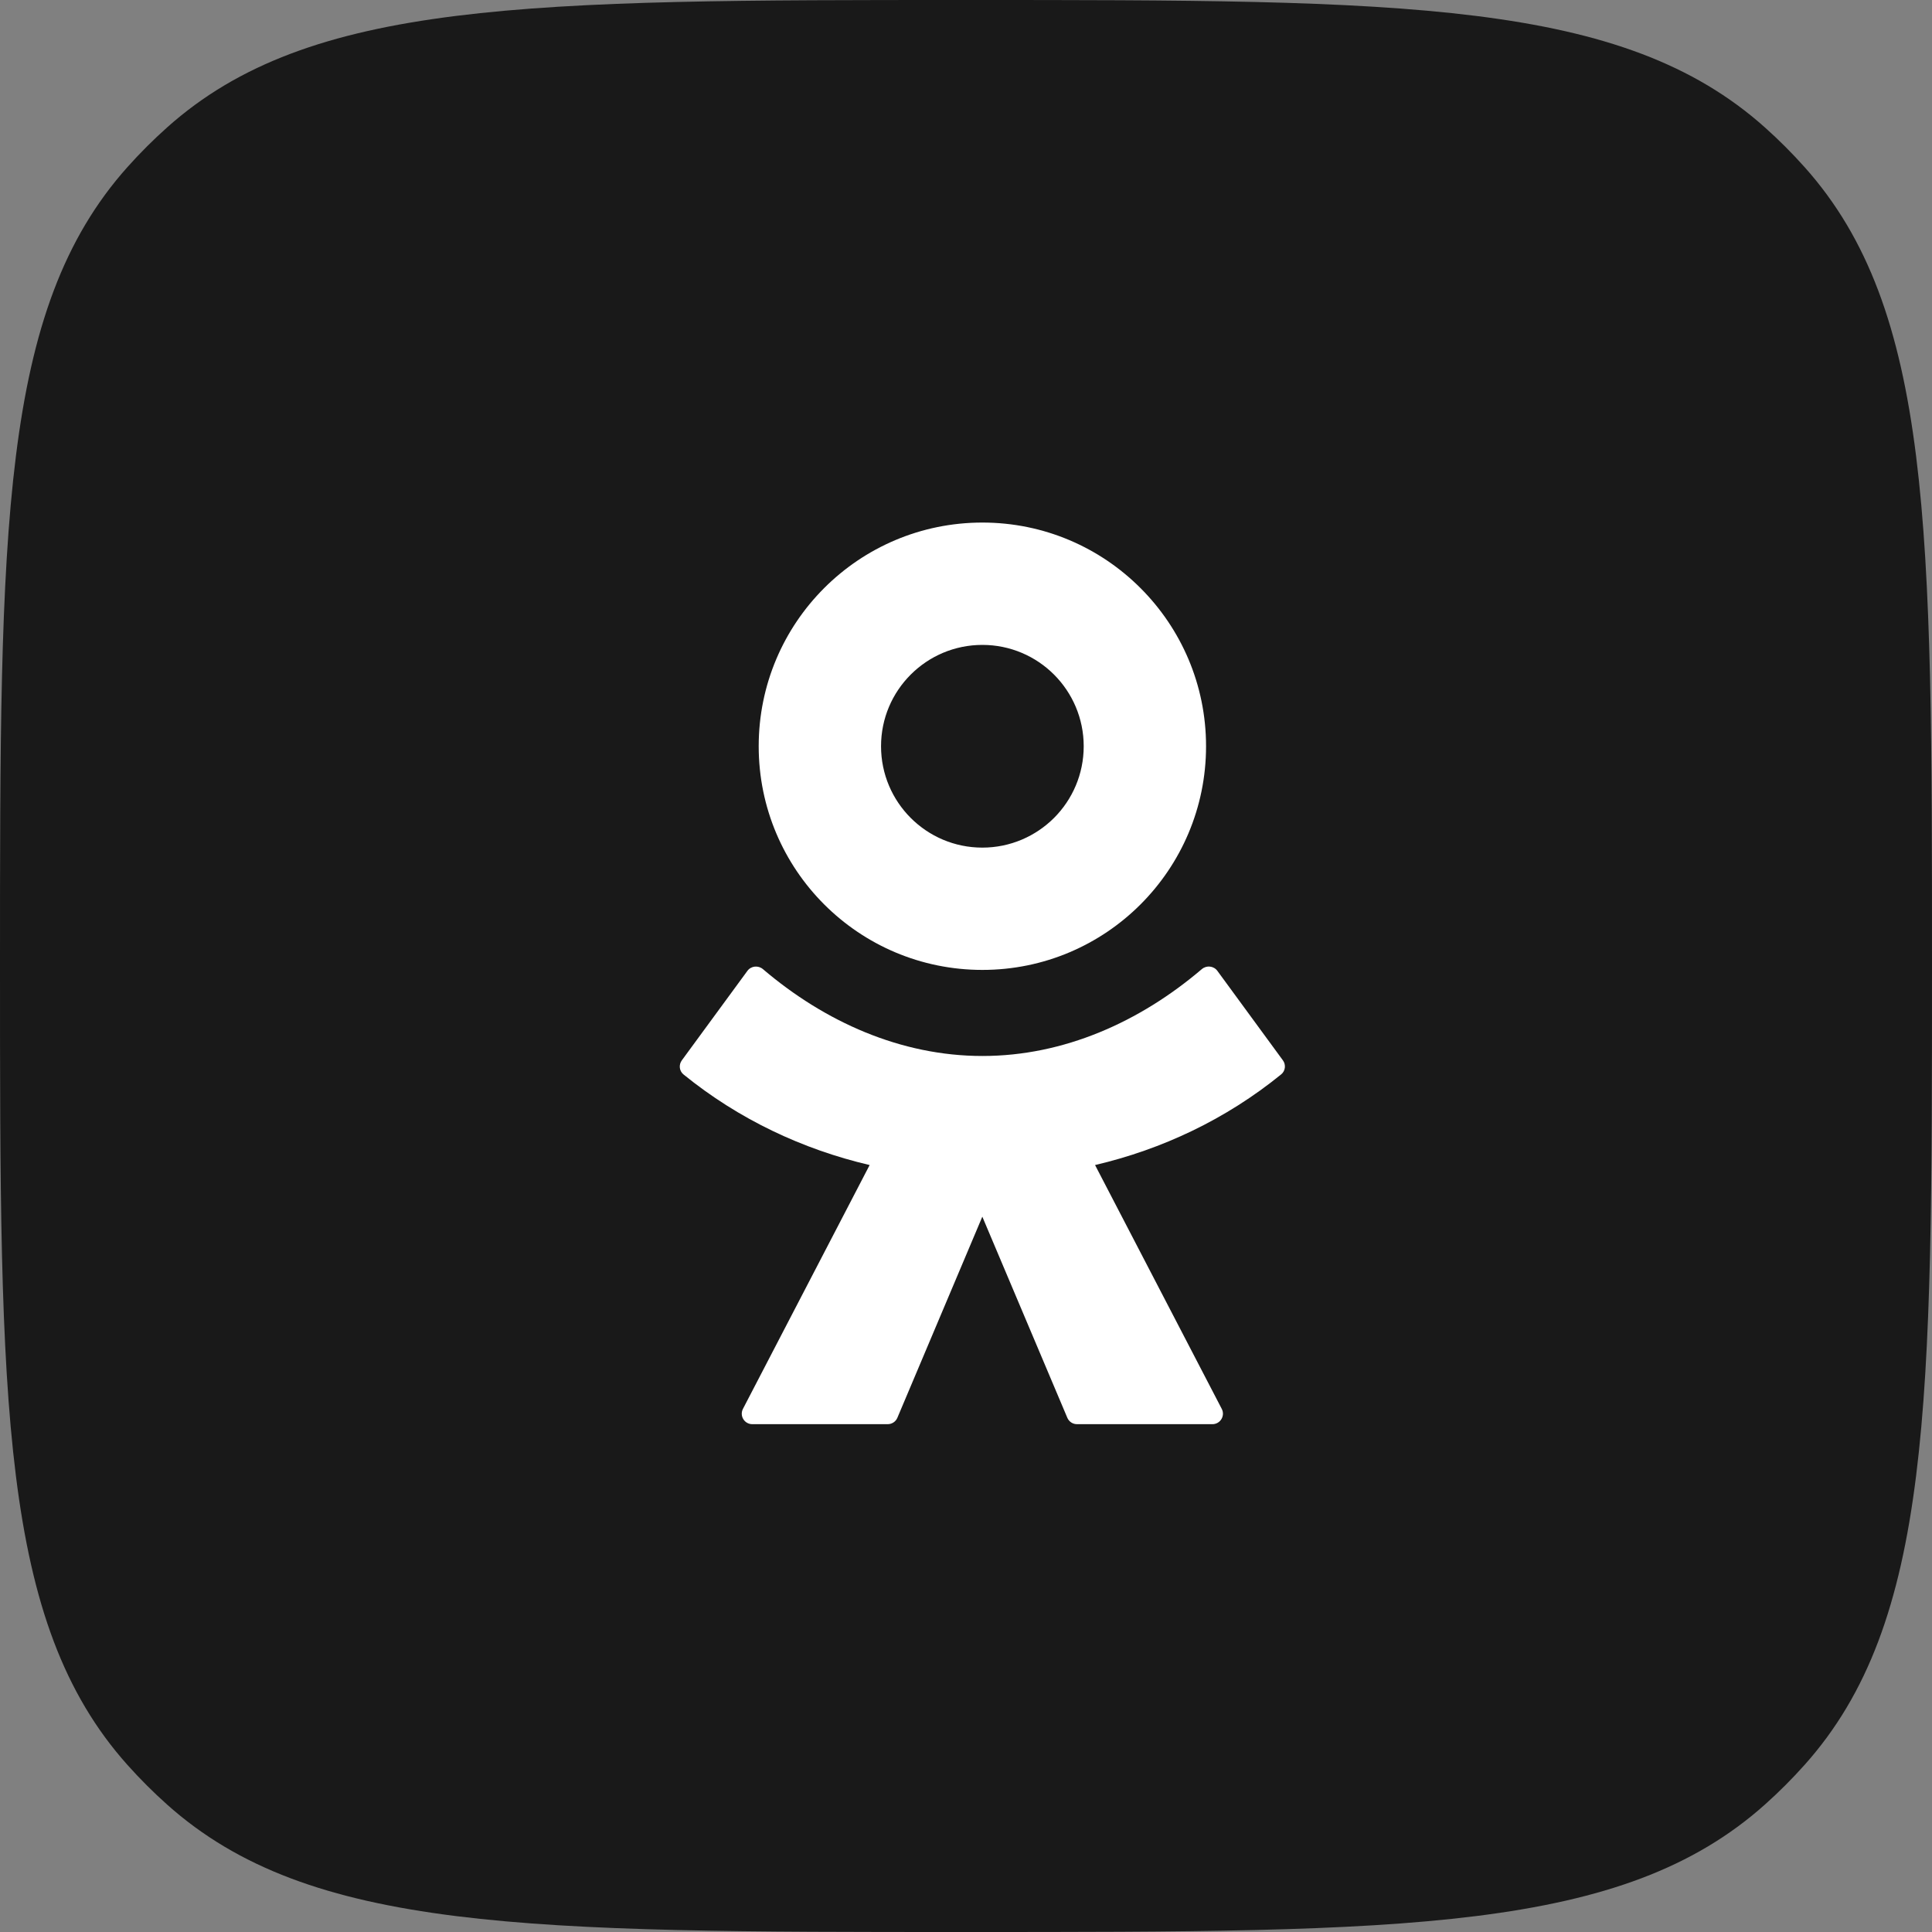
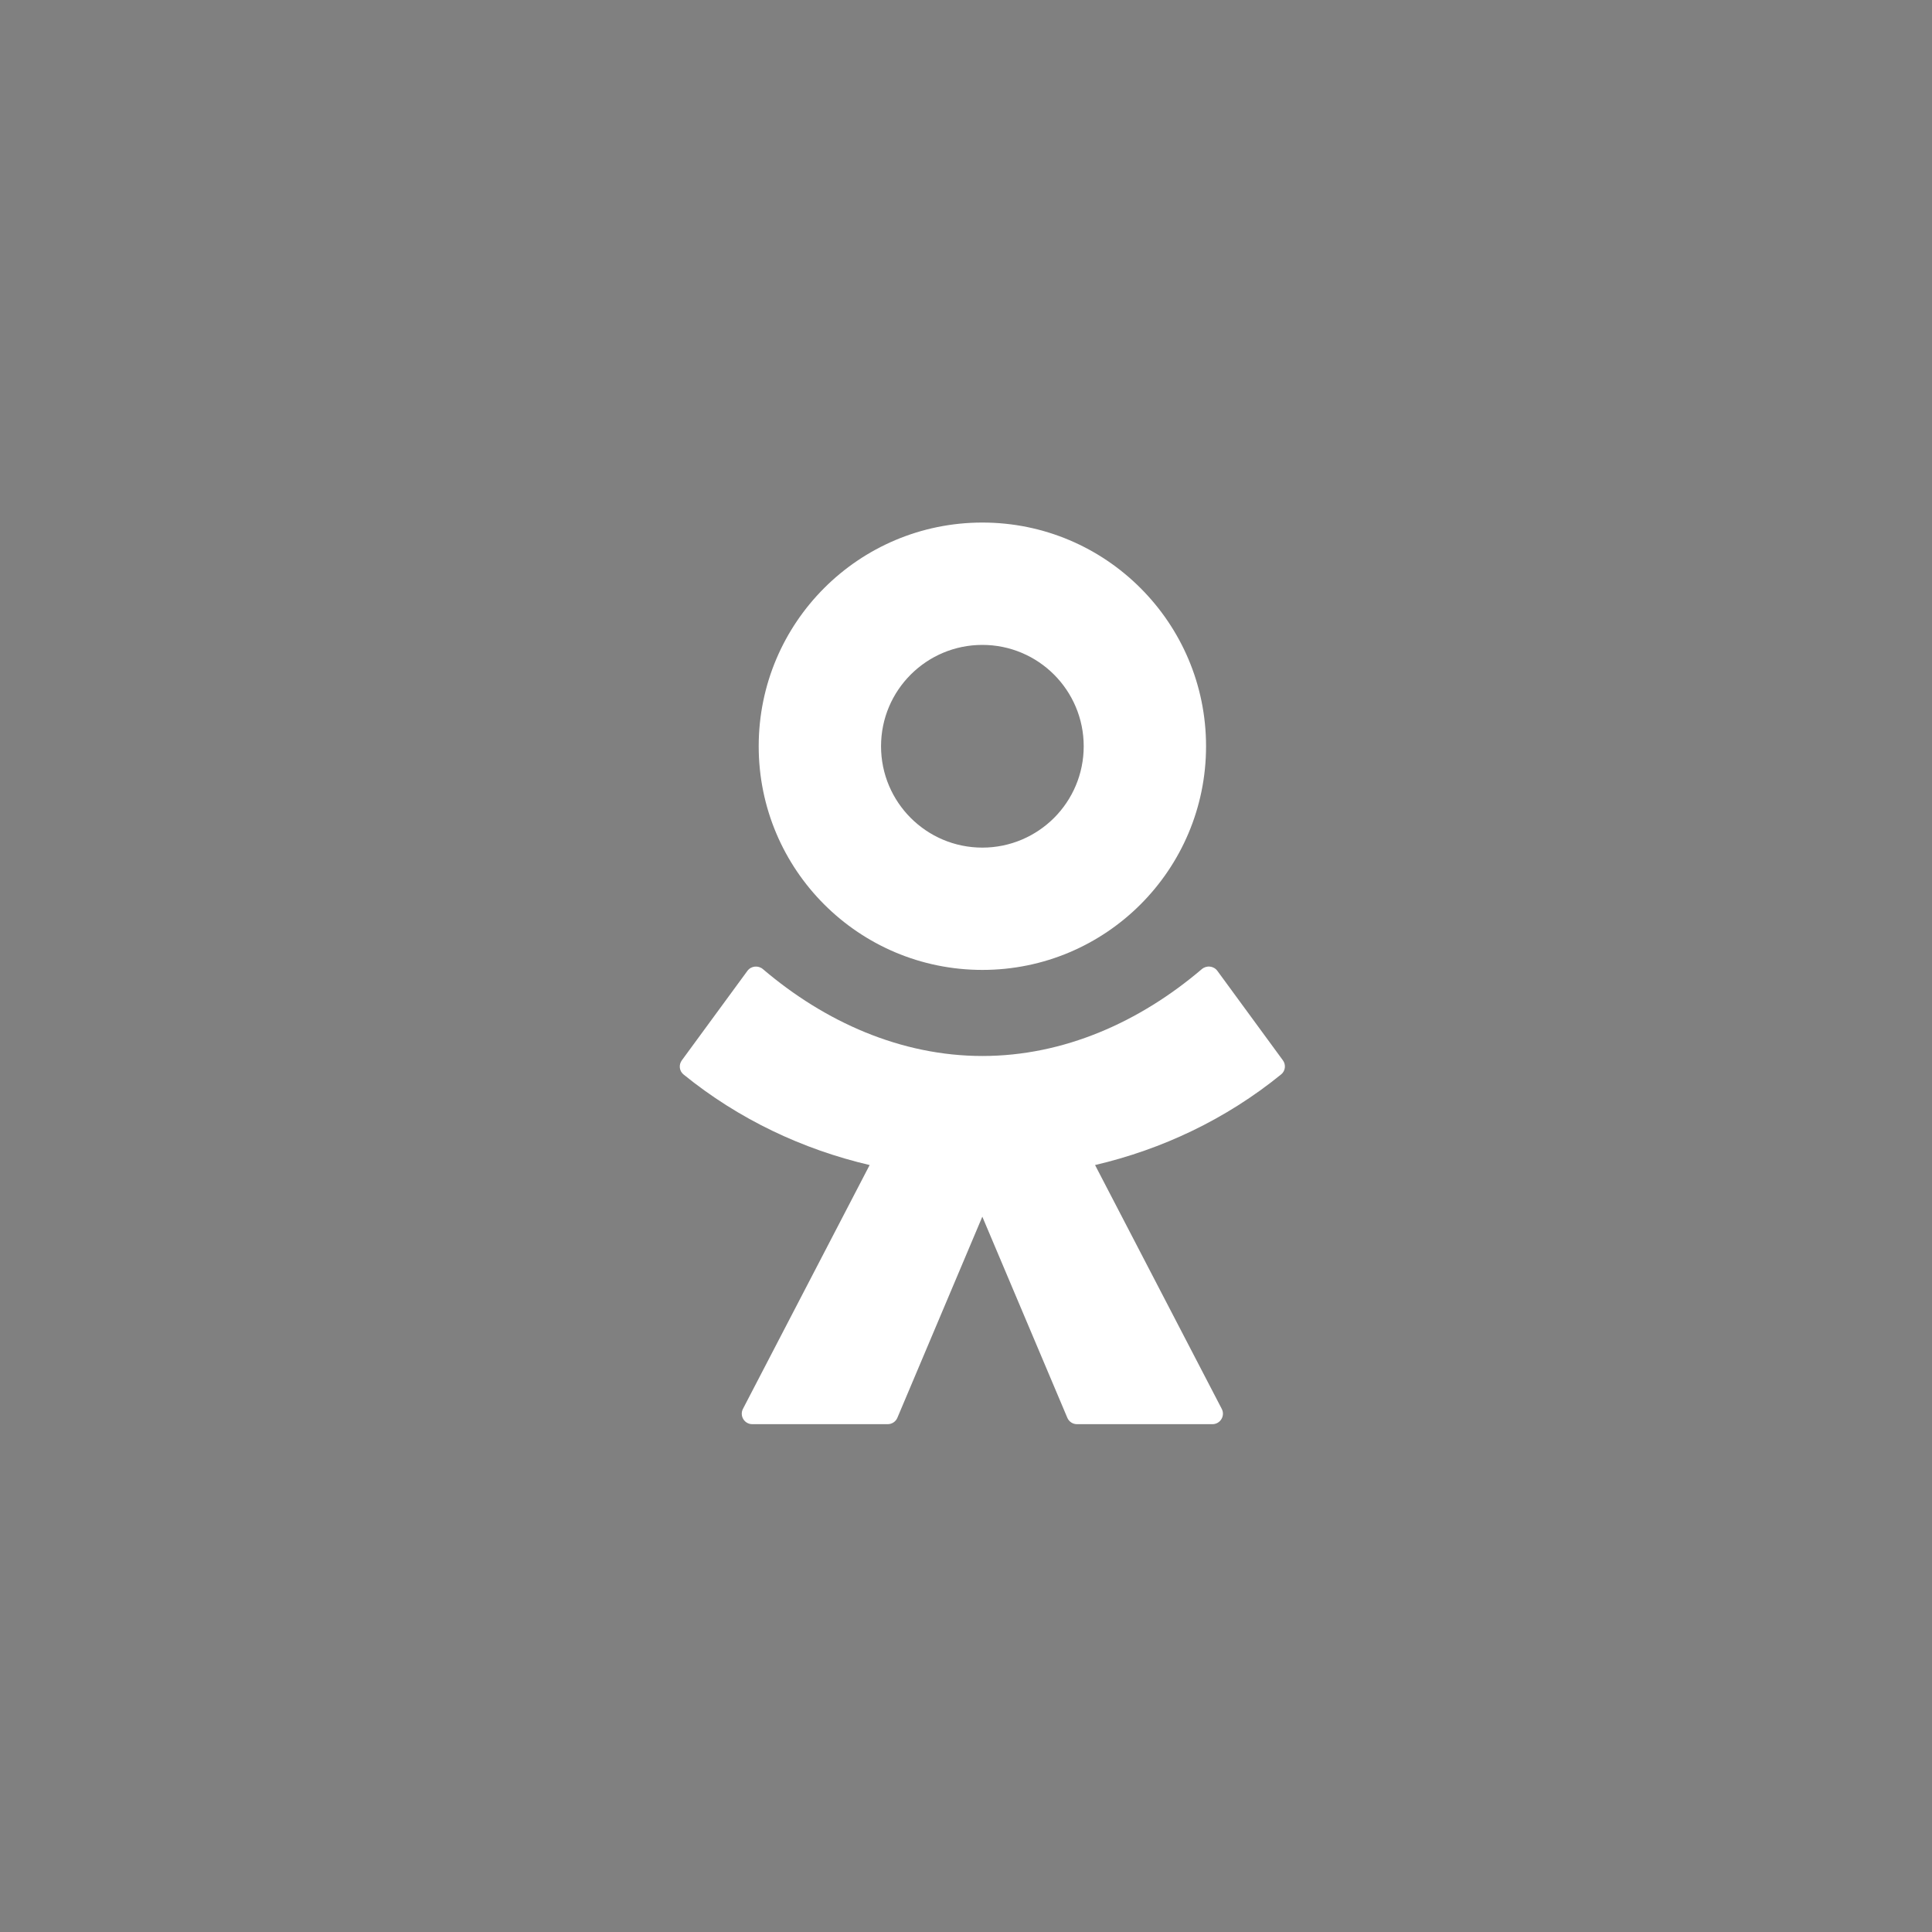
<svg xmlns="http://www.w3.org/2000/svg" width="40" height="40" viewBox="0 0 40 40" fill="none">
  <rect x="0" y="0" width="40" height="40" fill="#808080" stroke="none" />
-   <path d="M0 20C0 10.941 0 6.412 2.638 3.46C2.896 3.171 3.171 2.896 3.46 2.638C6.412 0 10.941 0 20 0C29.059 0 33.588 0 36.54 2.638C36.829 2.896 37.104 3.171 37.362 3.46C40 6.412 40 10.941 40 20C40 29.059 40 33.588 37.362 36.54C37.104 36.829 36.829 37.104 36.54 37.362C33.588 40 29.059 40 20 40C10.941 40 6.412 40 3.46 37.362C3.171 37.104 2.896 36.829 2.638 36.54C0 33.588 0 29.059 0 20Z" fill="#191919" />
  <path fill-rule="evenodd" clip-rule="evenodd" d="M23.613 18.725C22.775 19.563 21.618 20.081 20.339 20.081V20.081C19.06 20.081 17.902 19.563 17.064 18.725C16.226 17.887 15.708 16.729 15.708 15.45C15.708 14.171 16.226 13.013 17.064 12.175C17.902 11.337 19.06 10.819 20.339 10.819C21.618 10.819 22.775 11.337 23.613 12.176C24.451 13.014 24.97 14.171 24.97 15.45C24.97 16.729 24.451 17.887 23.613 18.725ZM20.339 13.352C19.759 13.352 19.235 13.587 18.855 13.967C18.475 14.347 18.241 14.871 18.241 15.45C18.241 16.03 18.476 16.554 18.855 16.934C19.235 17.314 19.759 17.549 20.339 17.549C20.918 17.549 21.443 17.313 21.823 16.934C22.202 16.554 22.437 16.03 22.437 15.45C22.437 14.871 22.202 14.347 21.823 13.967C21.443 13.587 20.918 13.352 20.339 13.352ZM25.204 20.1L26.561 21.953H26.561C26.628 22.044 26.613 22.173 26.525 22.244C25.38 23.175 24.057 23.797 22.672 24.121L25.295 29.169C25.37 29.313 25.265 29.486 25.102 29.486H22.298C22.21 29.486 22.132 29.434 22.098 29.354L20.338 25.19L18.579 29.354C18.545 29.434 18.466 29.486 18.379 29.486H15.575C15.412 29.486 15.307 29.313 15.382 29.169L18.005 24.121C16.62 23.797 15.297 23.176 14.152 22.246C14.063 22.174 14.049 22.046 14.116 21.954L15.474 20.101C15.55 19.997 15.698 19.982 15.796 20.065C17.075 21.155 18.651 21.863 20.34 21.863C22.028 21.863 23.6 21.157 24.882 20.065C24.98 19.981 25.128 19.997 25.204 20.1Z" fill="white" />
</svg>